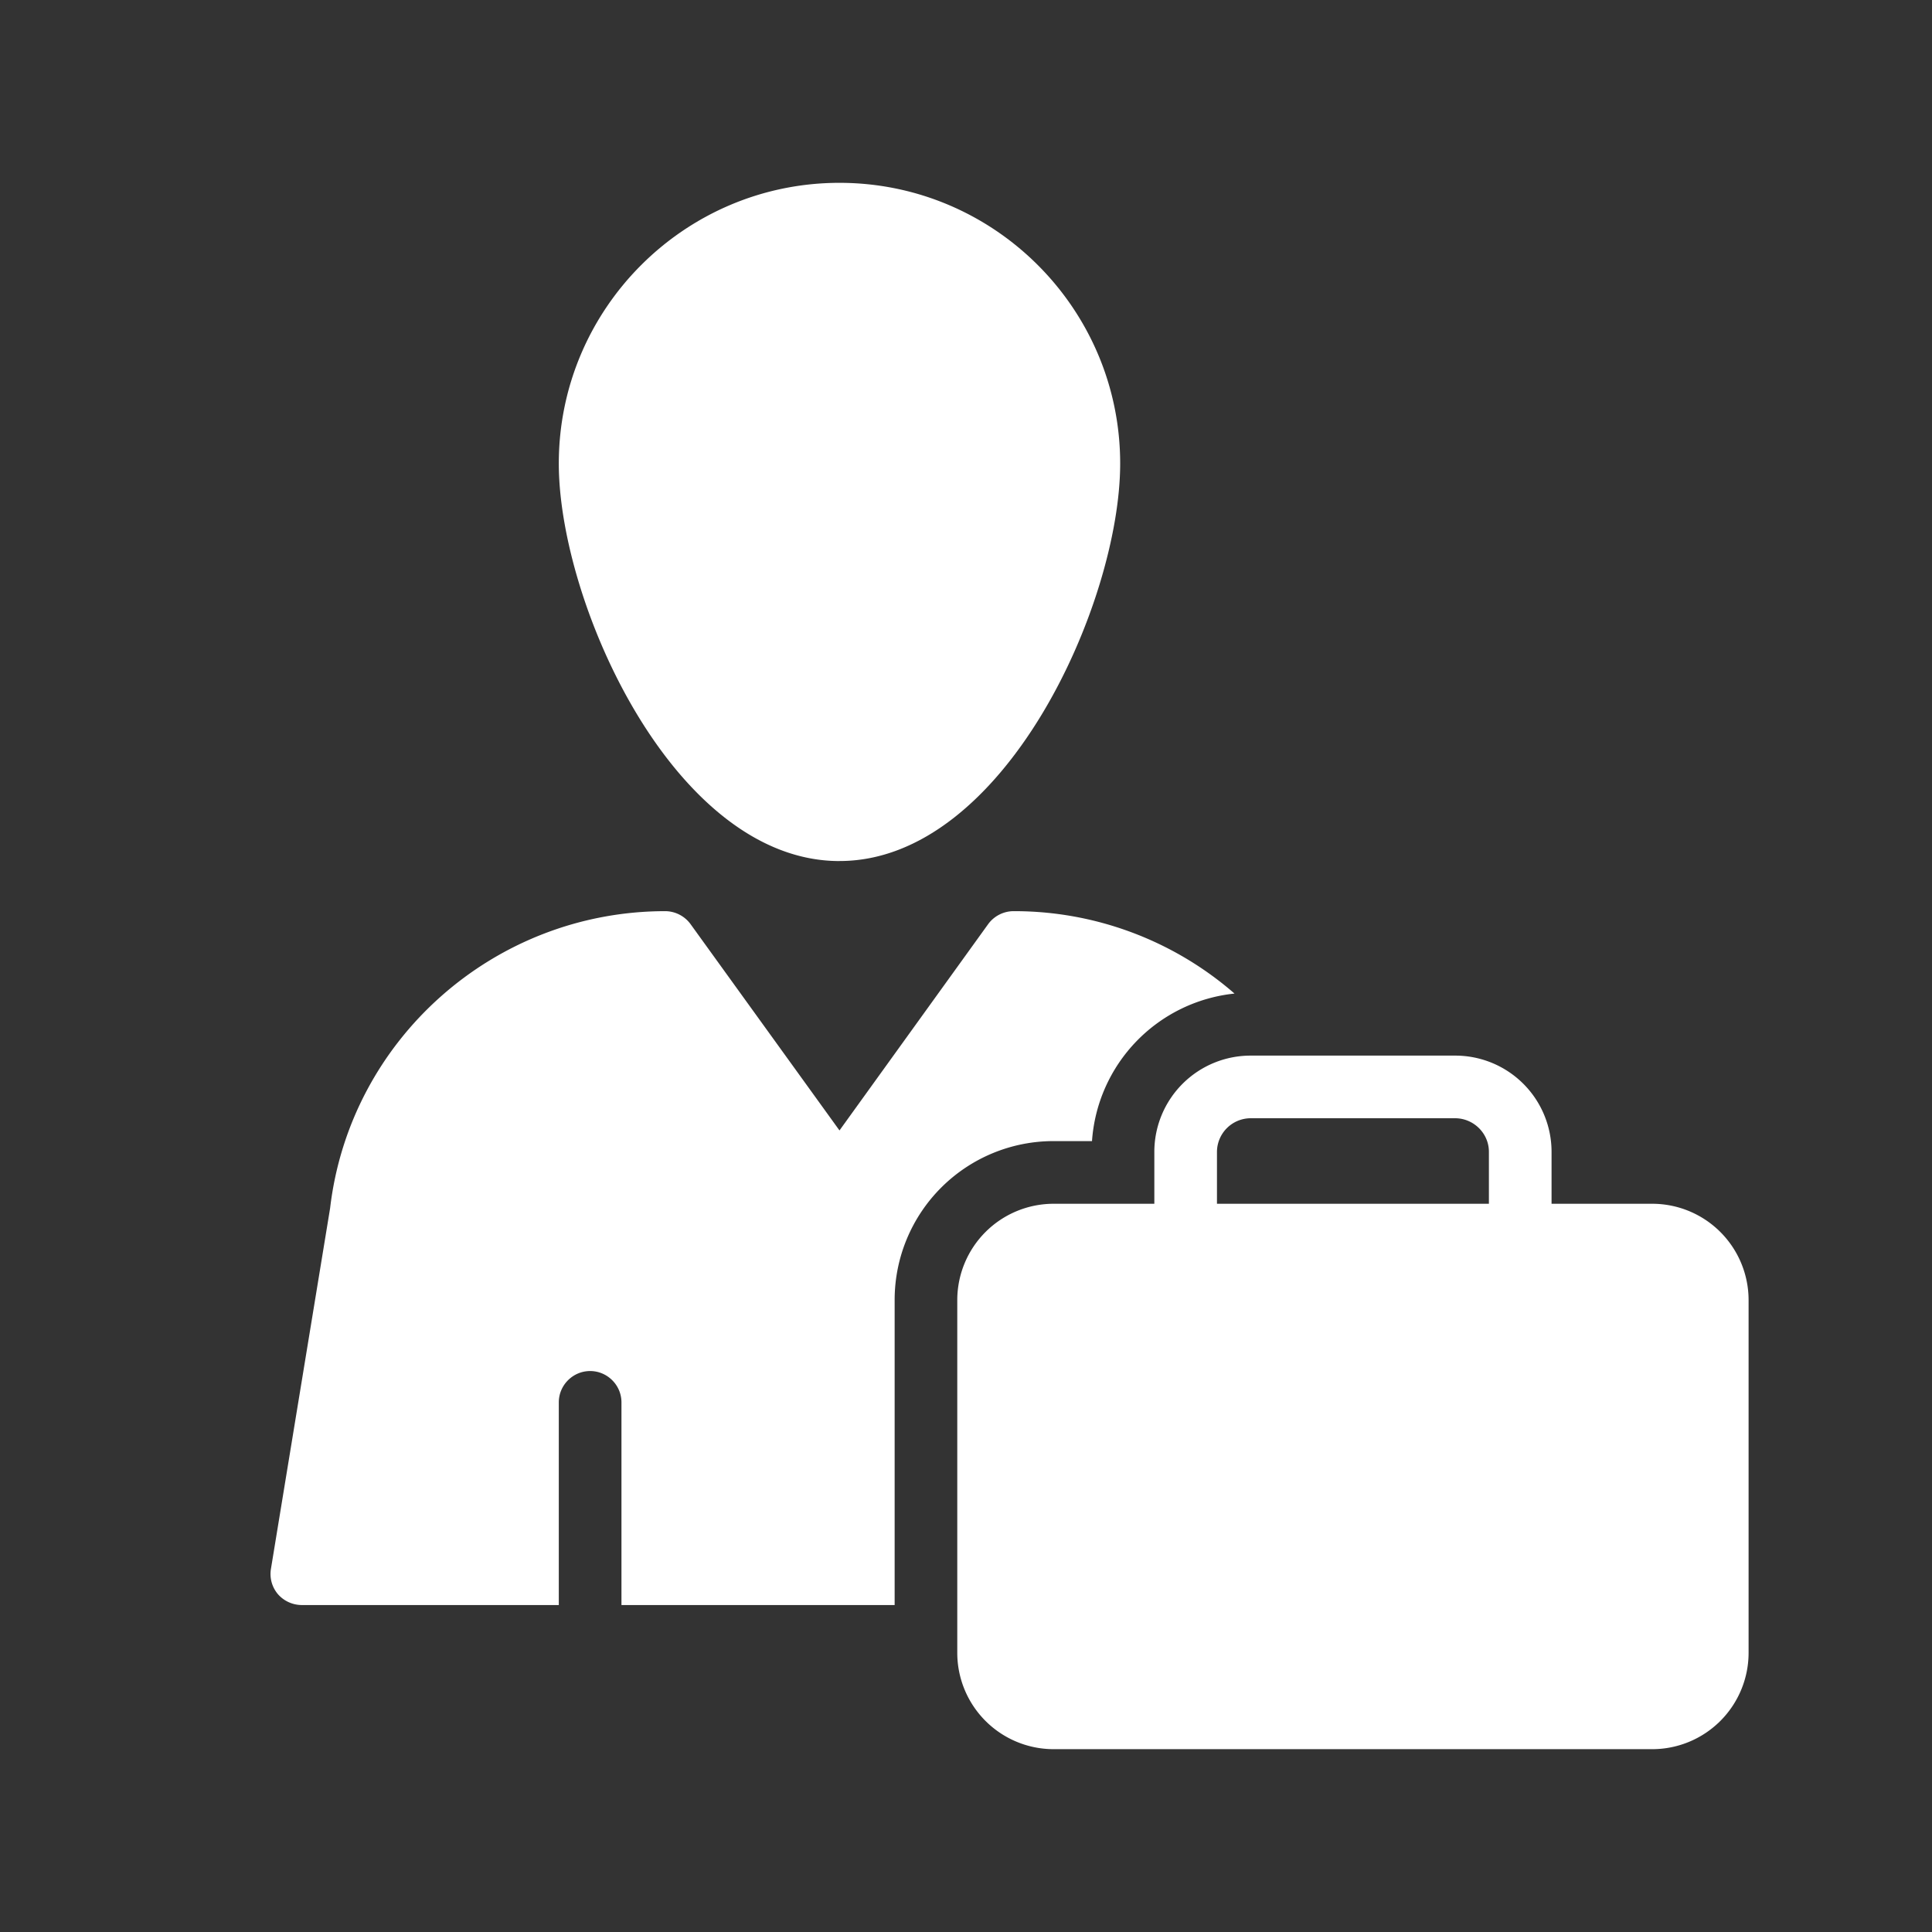
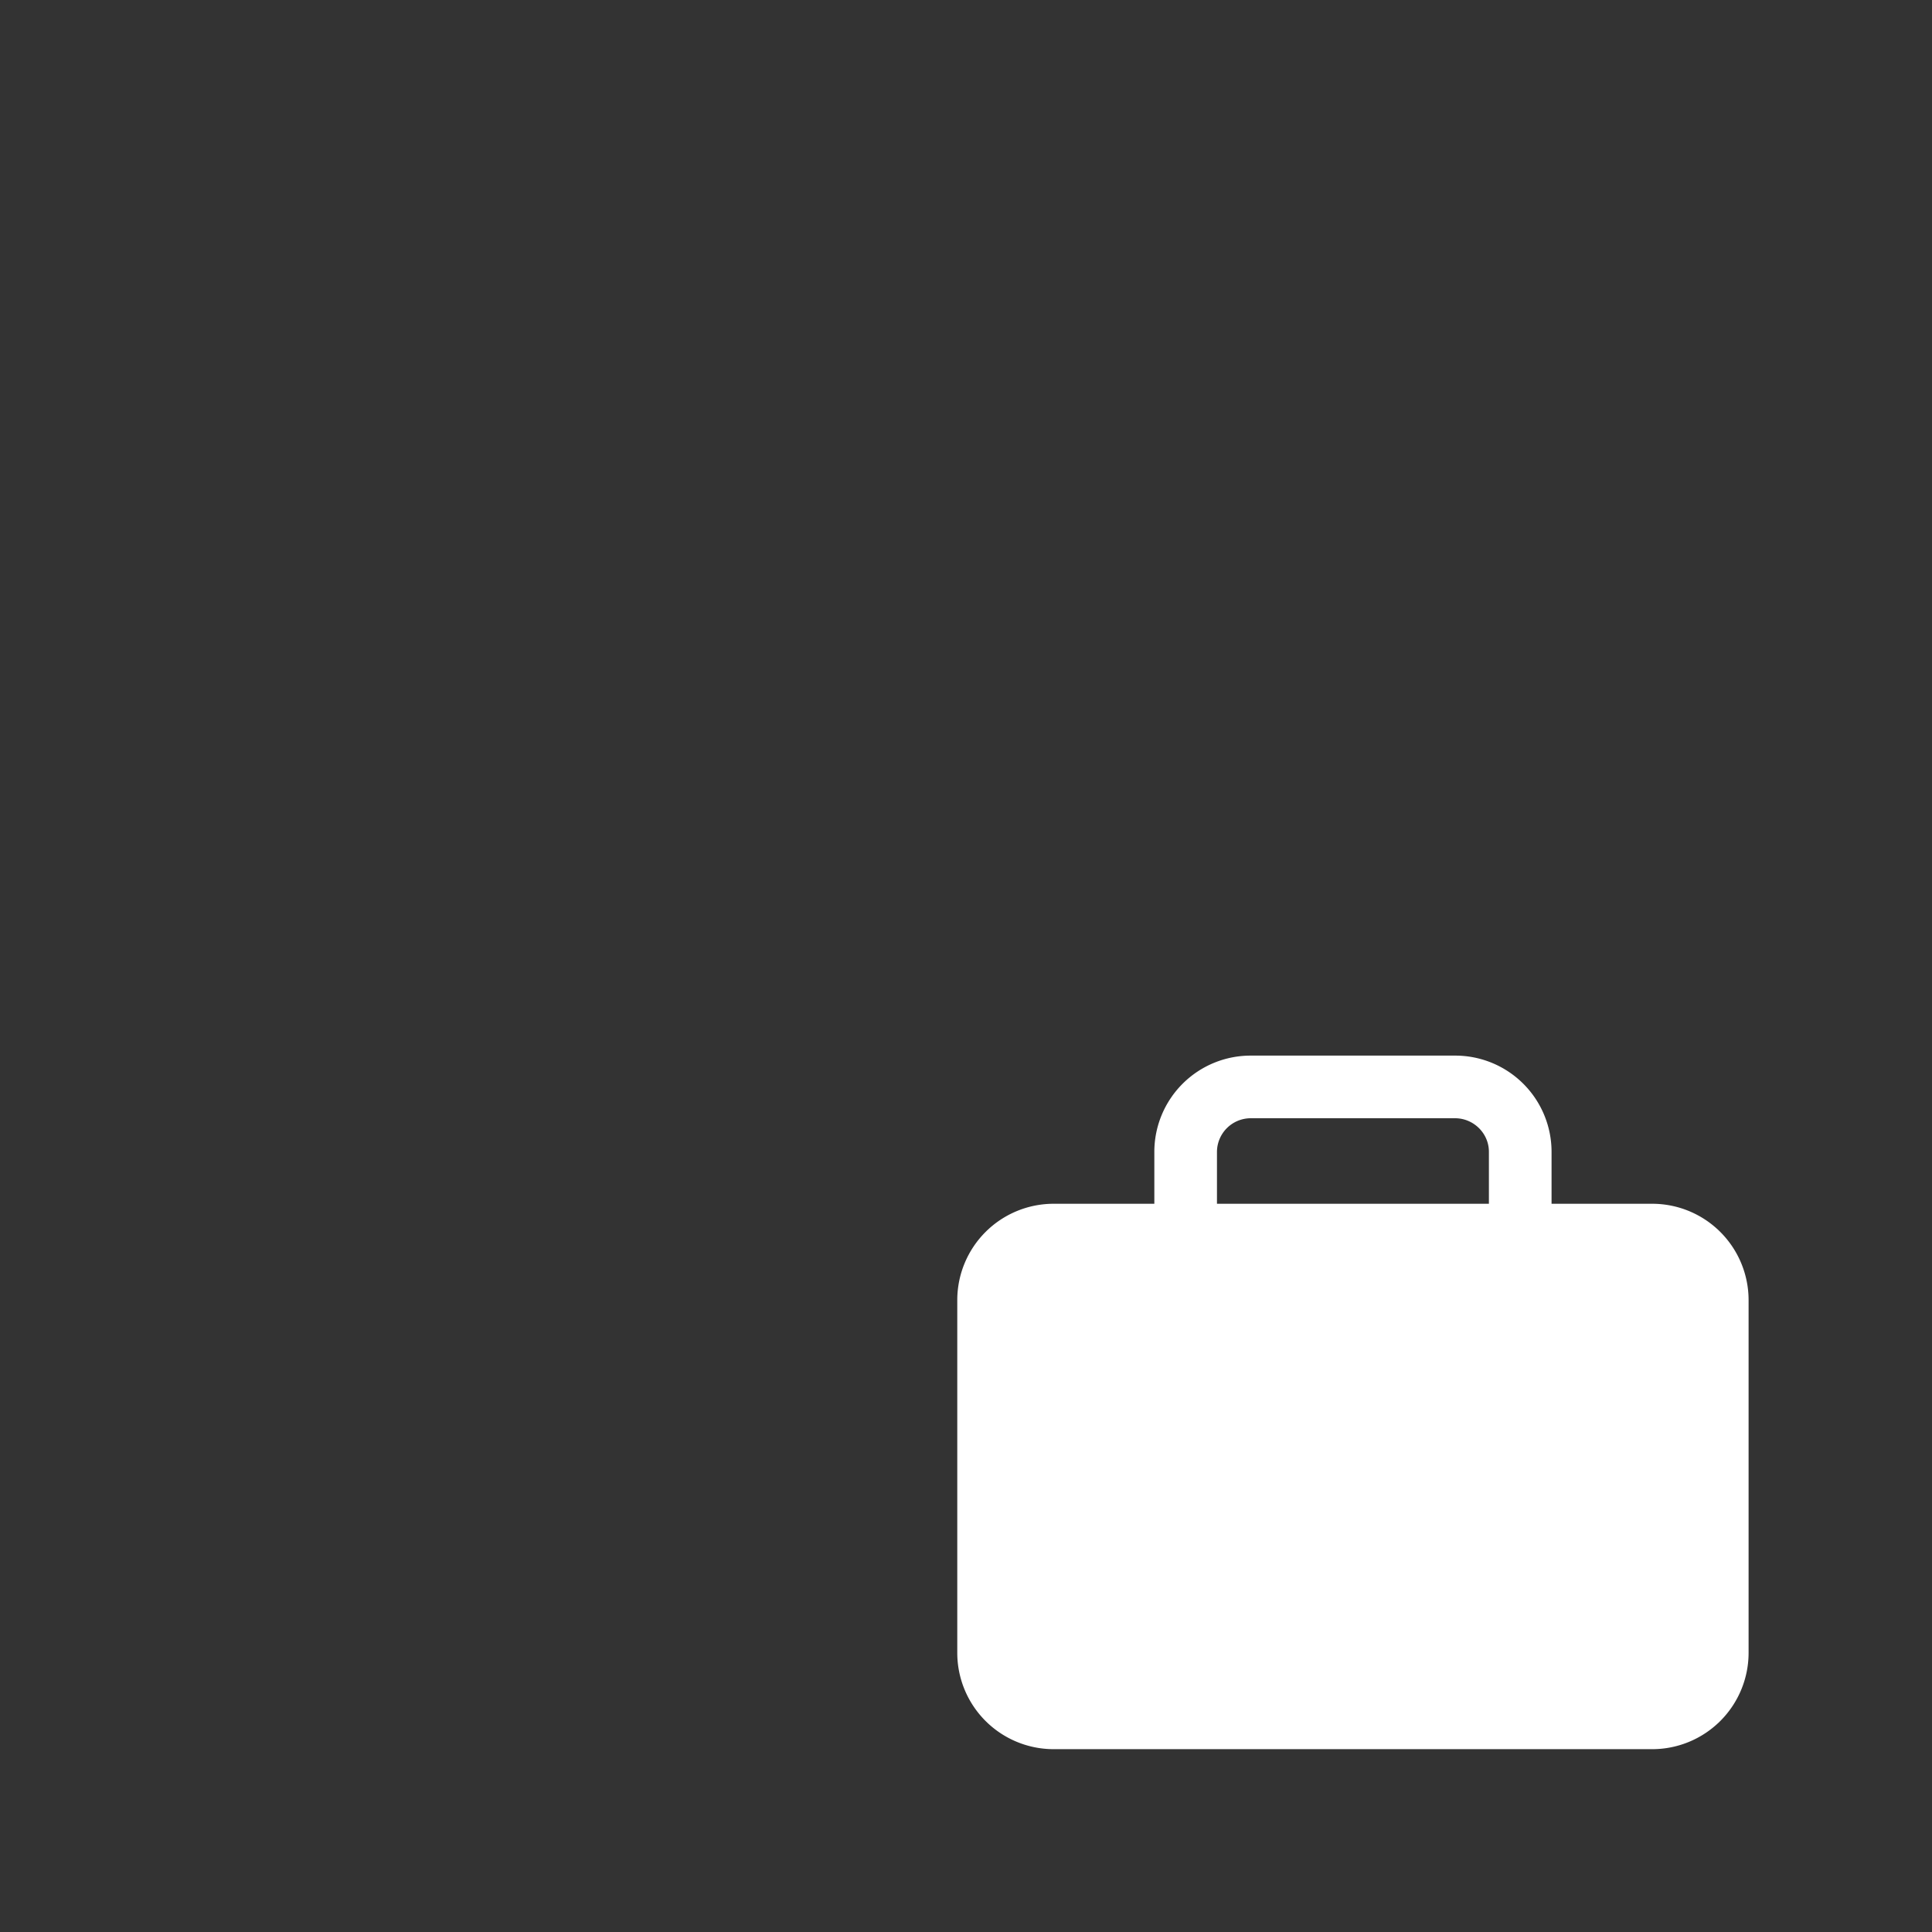
<svg xmlns="http://www.w3.org/2000/svg" version="1.1" width="512" height="512" x="0" y="0" viewBox="0 0 60 60" style="enable-background:new 0 0 512 512" xml:space="preserve">
  <rect x="0" y="0" width="60" height="60" fill="#333333" stroke="none" />
  <g>
-     <path d="M26.071 26.74c5.118 0 8.717-8.006 8.717-12.345 0-4.806-3.91-8.717-8.717-8.717s-8.717 3.911-8.717 8.717c0 4.34 3.59 12.346 8.717 12.346zM9.377 49.846h7.977v-6.294c0-.535.438-.973.973-.973.535 0 .973.438.973.973v6.294h8.484v-9.475a4.933 4.933 0 0 1 4.932-4.933h1.197a4.95 4.95 0 0 1 4.426-4.582 10.415 10.415 0 0 0-6.868-2.559.982.982 0 0 0-.788.41l-4.612 6.4-4.62-6.4a.982.982 0 0 0-.789-.41c-5.321 0-9.797 3.99-10.41 9.223L8.415 48.718a.969.969 0 0 0 .214.788c.185.214.457.34.749.34z" fill="#ffffff" opacity="1" data-original="#000000" />
    <path d="M35.849 35.77v1.614h-3.133a2.994 2.994 0 0 0-2.987 2.987v10.964a2.994 2.994 0 0 0 2.987 2.987h18.601a2.994 2.994 0 0 0 2.987-2.987V40.371a2.994 2.994 0 0 0-2.987-2.987h-3.132V35.77a2.99 2.99 0 0 0-2.997-2.987h-6.343a2.99 2.99 0 0 0-2.996 2.987zm1.945 0a1.05 1.05 0 0 1 1.051-1.042h6.343c.574 0 1.051.467 1.051 1.041v1.615h-8.445z" fill="#ffffff" opacity="1" data-original="#000000" />
  </g>
</svg>